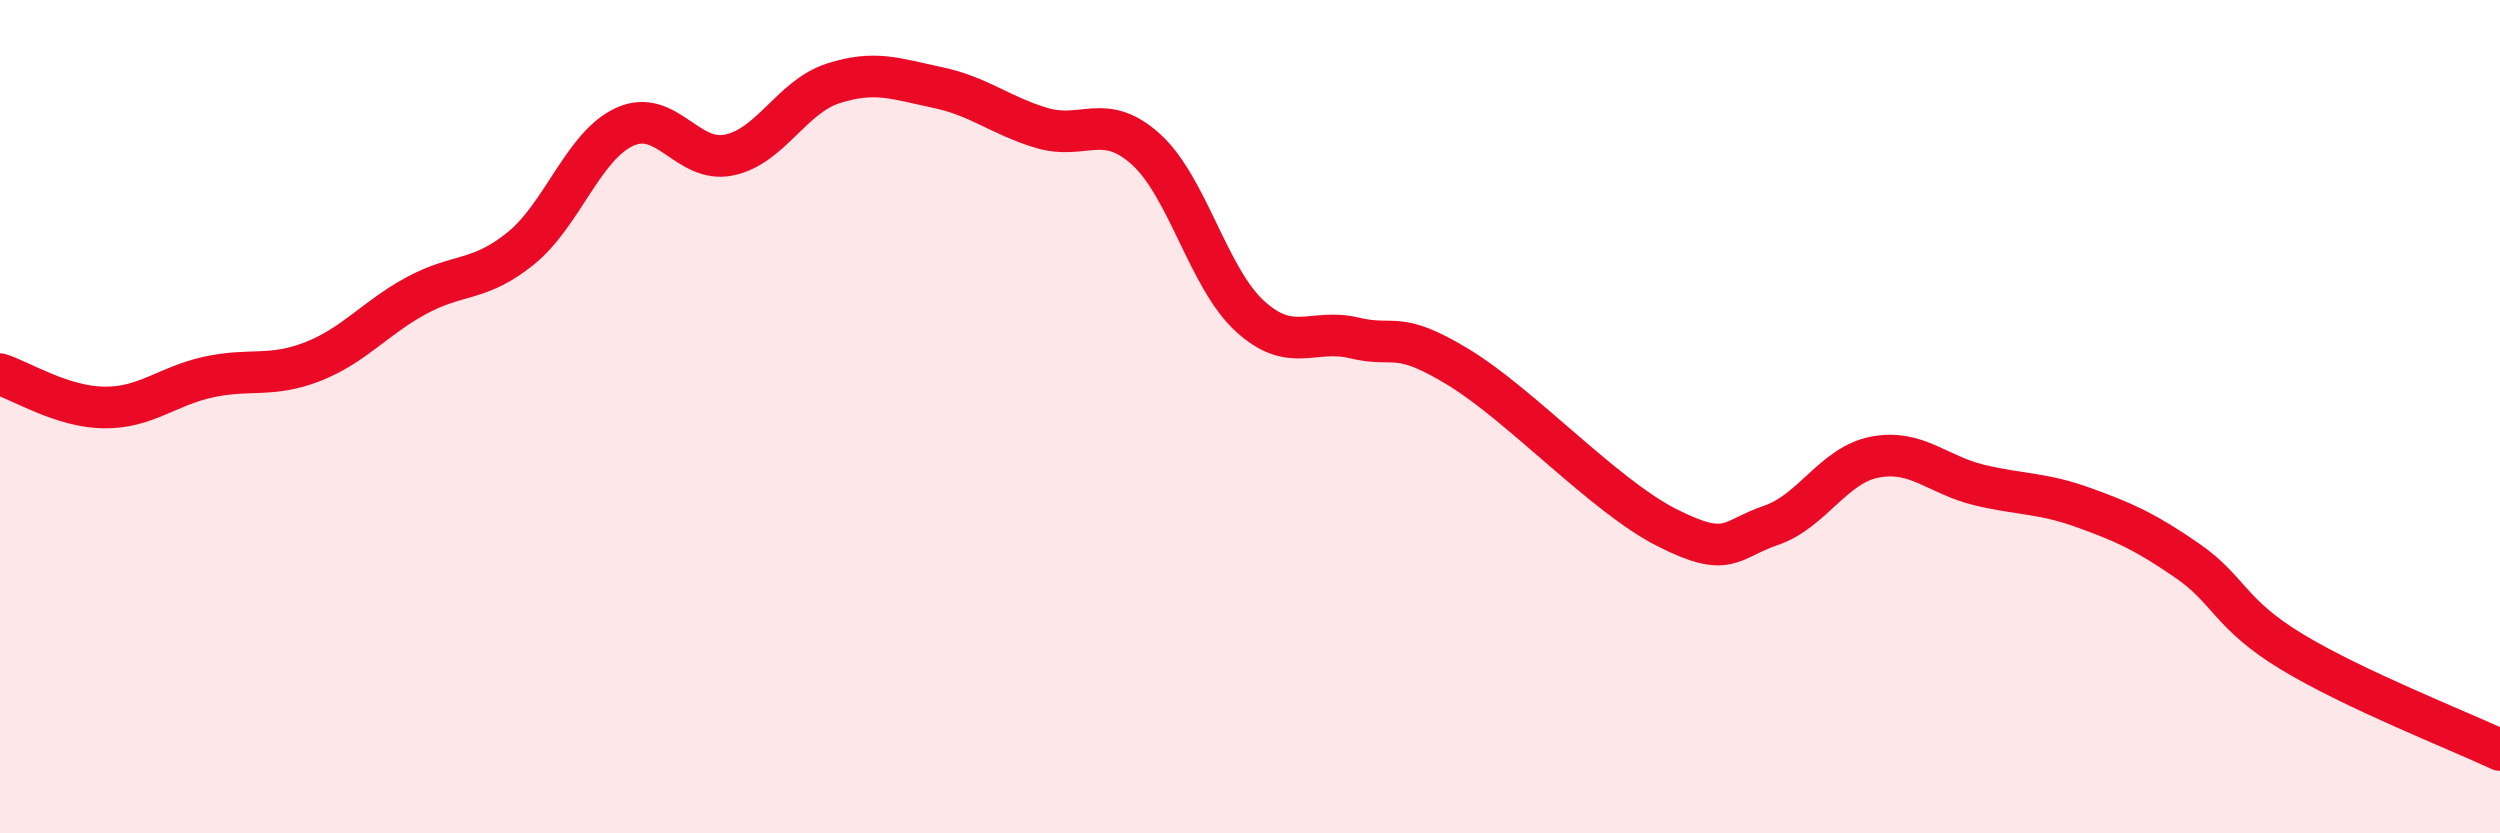
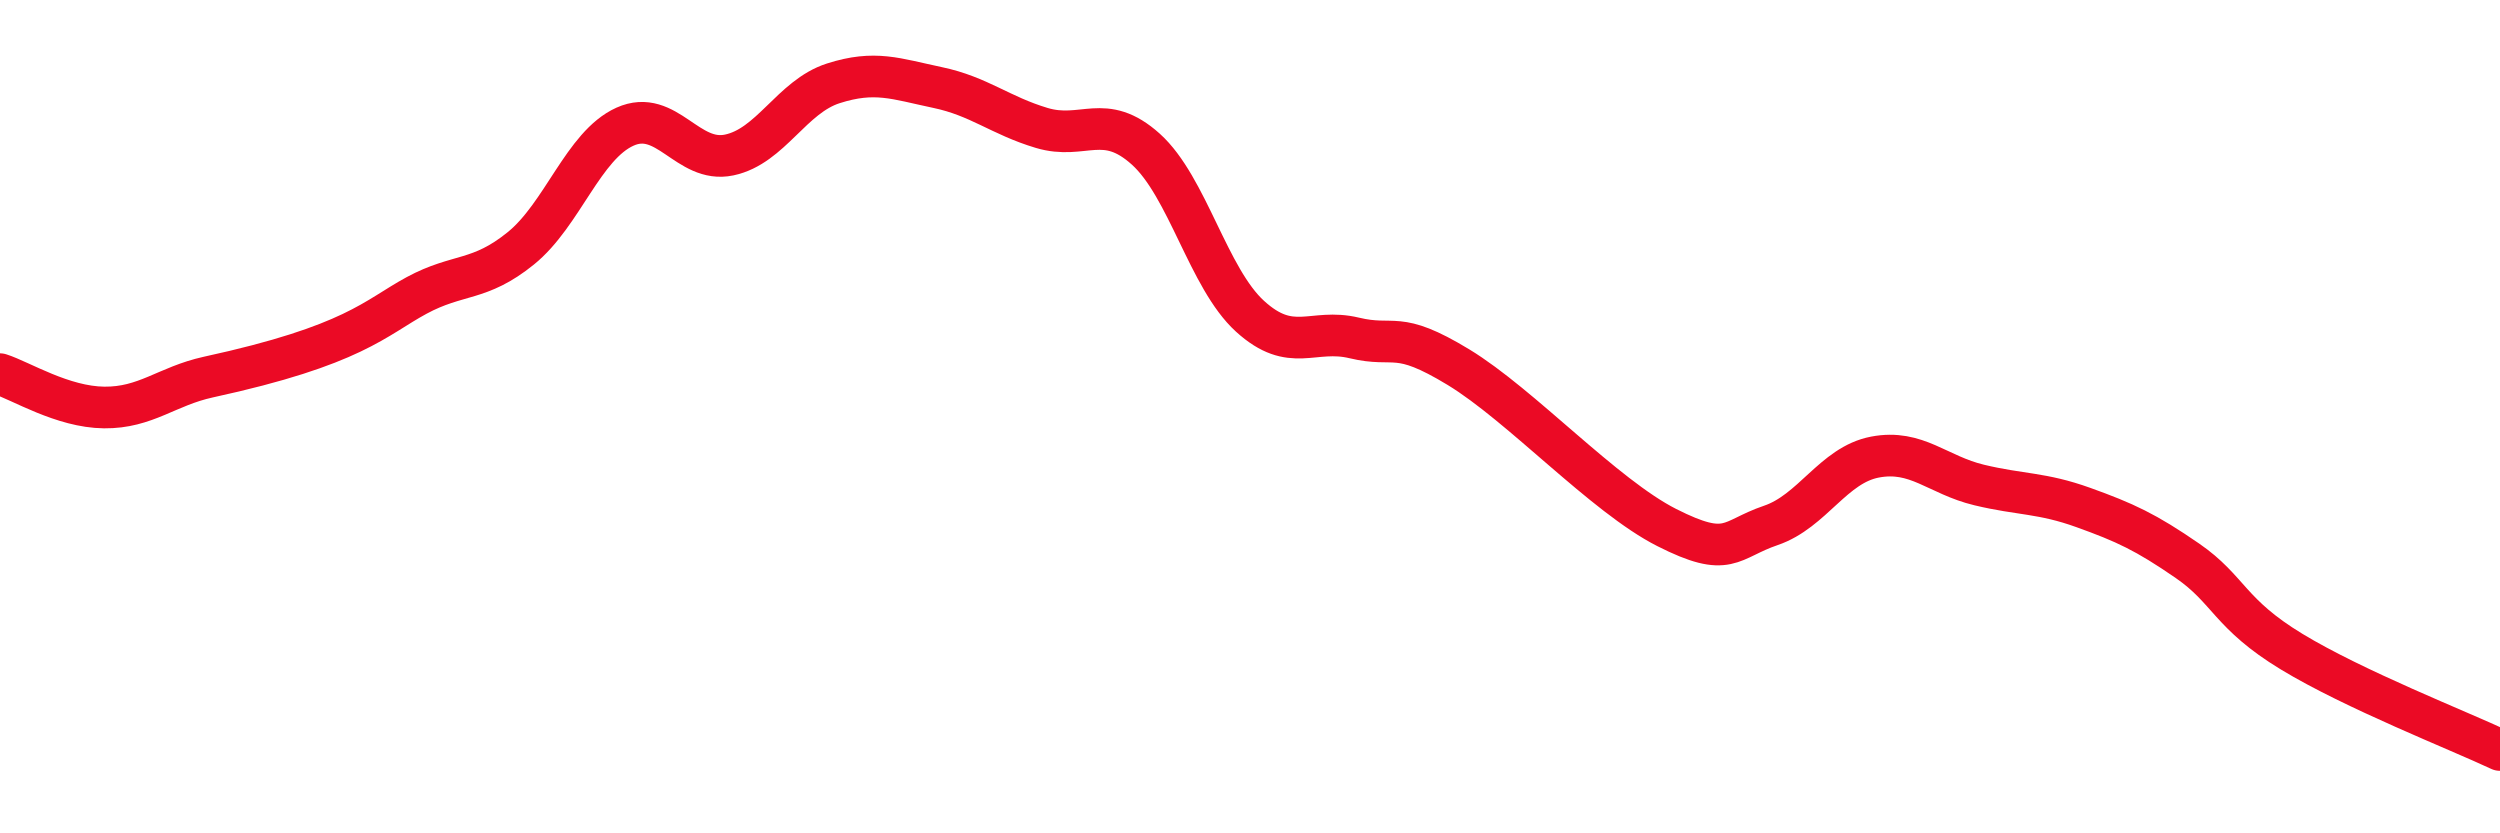
<svg xmlns="http://www.w3.org/2000/svg" width="60" height="20" viewBox="0 0 60 20">
-   <path d="M 0,8.98 C 0.5,9.14 1.5,9.77 2.5,9.78 C 3.5,9.79 4,9.27 5,9.05 C 6,8.83 6.5,9.07 7.5,8.68 C 8.5,8.29 9,7.63 10,7.09 C 11,6.55 11.5,6.77 12.5,5.96 C 13.5,5.15 14,3.49 15,3.04 C 16,2.59 16.5,3.93 17.5,3.72 C 18.5,3.51 19,2.32 20,2 C 21,1.68 21.5,1.89 22.5,2.1 C 23.5,2.31 24,2.77 25,3.07 C 26,3.37 26.5,2.68 27.5,3.58 C 28.5,4.48 29,6.68 30,7.59 C 31,8.5 31.5,7.87 32.5,8.11 C 33.5,8.35 33.5,7.9 35,8.81 C 36.5,9.72 38.5,11.9 40,12.66 C 41.5,13.42 41.5,12.95 42.5,12.61 C 43.5,12.27 44,11.16 45,10.97 C 46,10.78 46.5,11.4 47.5,11.64 C 48.5,11.88 49,11.82 50,12.18 C 51,12.54 51.5,12.77 52.5,13.46 C 53.5,14.15 53.5,14.73 55,15.64 C 56.5,16.55 59,17.53 60,18L60 20L0 20Z" fill="#EB0A25" opacity="0.1" stroke-linecap="round" stroke-linejoin="round" />
-   <path d="M 0,8.98 C 0.5,9.14 1.5,9.77 2.5,9.78 C 3.5,9.79 4,9.27 5,9.05 C 6,8.83 6.5,9.07 7.5,8.68 C 8.5,8.29 9,7.63 10,7.09 C 11,6.55 11.5,6.77 12.5,5.96 C 13.5,5.15 14,3.49 15,3.04 C 16,2.59 16.5,3.93 17.5,3.72 C 18.5,3.51 19,2.32 20,2 C 21,1.68 21.5,1.89 22.5,2.1 C 23.5,2.31 24,2.77 25,3.07 C 26,3.37 26.5,2.68 27.5,3.58 C 28.5,4.48 29,6.68 30,7.59 C 31,8.5 31.5,7.87 32.5,8.11 C 33.5,8.35 33.5,7.9 35,8.81 C 36.5,9.72 38.5,11.9 40,12.66 C 41.5,13.42 41.5,12.95 42.5,12.61 C 43.5,12.27 44,11.16 45,10.97 C 46,10.78 46.5,11.4 47.5,11.64 C 48.5,11.88 49,11.82 50,12.18 C 51,12.54 51.5,12.77 52.5,13.46 C 53.5,14.15 53.5,14.73 55,15.64 C 56.5,16.55 59,17.53 60,18" stroke="#EB0A25" stroke-width="1" fill="none" stroke-linecap="round" stroke-linejoin="round" />
+   <path d="M 0,8.98 C 0.5,9.14 1.5,9.77 2.5,9.78 C 3.5,9.79 4,9.27 5,9.05 C 8.5,8.29 9,7.63 10,7.09 C 11,6.55 11.5,6.77 12.5,5.96 C 13.5,5.15 14,3.49 15,3.04 C 16,2.59 16.5,3.93 17.5,3.72 C 18.5,3.51 19,2.32 20,2 C 21,1.68 21.5,1.89 22.5,2.1 C 23.5,2.31 24,2.77 25,3.07 C 26,3.37 26.5,2.68 27.5,3.58 C 28.5,4.48 29,6.68 30,7.59 C 31,8.5 31.5,7.87 32.5,8.11 C 33.5,8.35 33.5,7.9 35,8.81 C 36.5,9.72 38.5,11.9 40,12.66 C 41.5,13.42 41.5,12.95 42.5,12.61 C 43.5,12.27 44,11.16 45,10.97 C 46,10.78 46.5,11.4 47.5,11.64 C 48.5,11.88 49,11.82 50,12.18 C 51,12.54 51.5,12.77 52.5,13.46 C 53.5,14.15 53.5,14.73 55,15.64 C 56.5,16.55 59,17.53 60,18" stroke="#EB0A25" stroke-width="1" fill="none" stroke-linecap="round" stroke-linejoin="round" />
</svg>